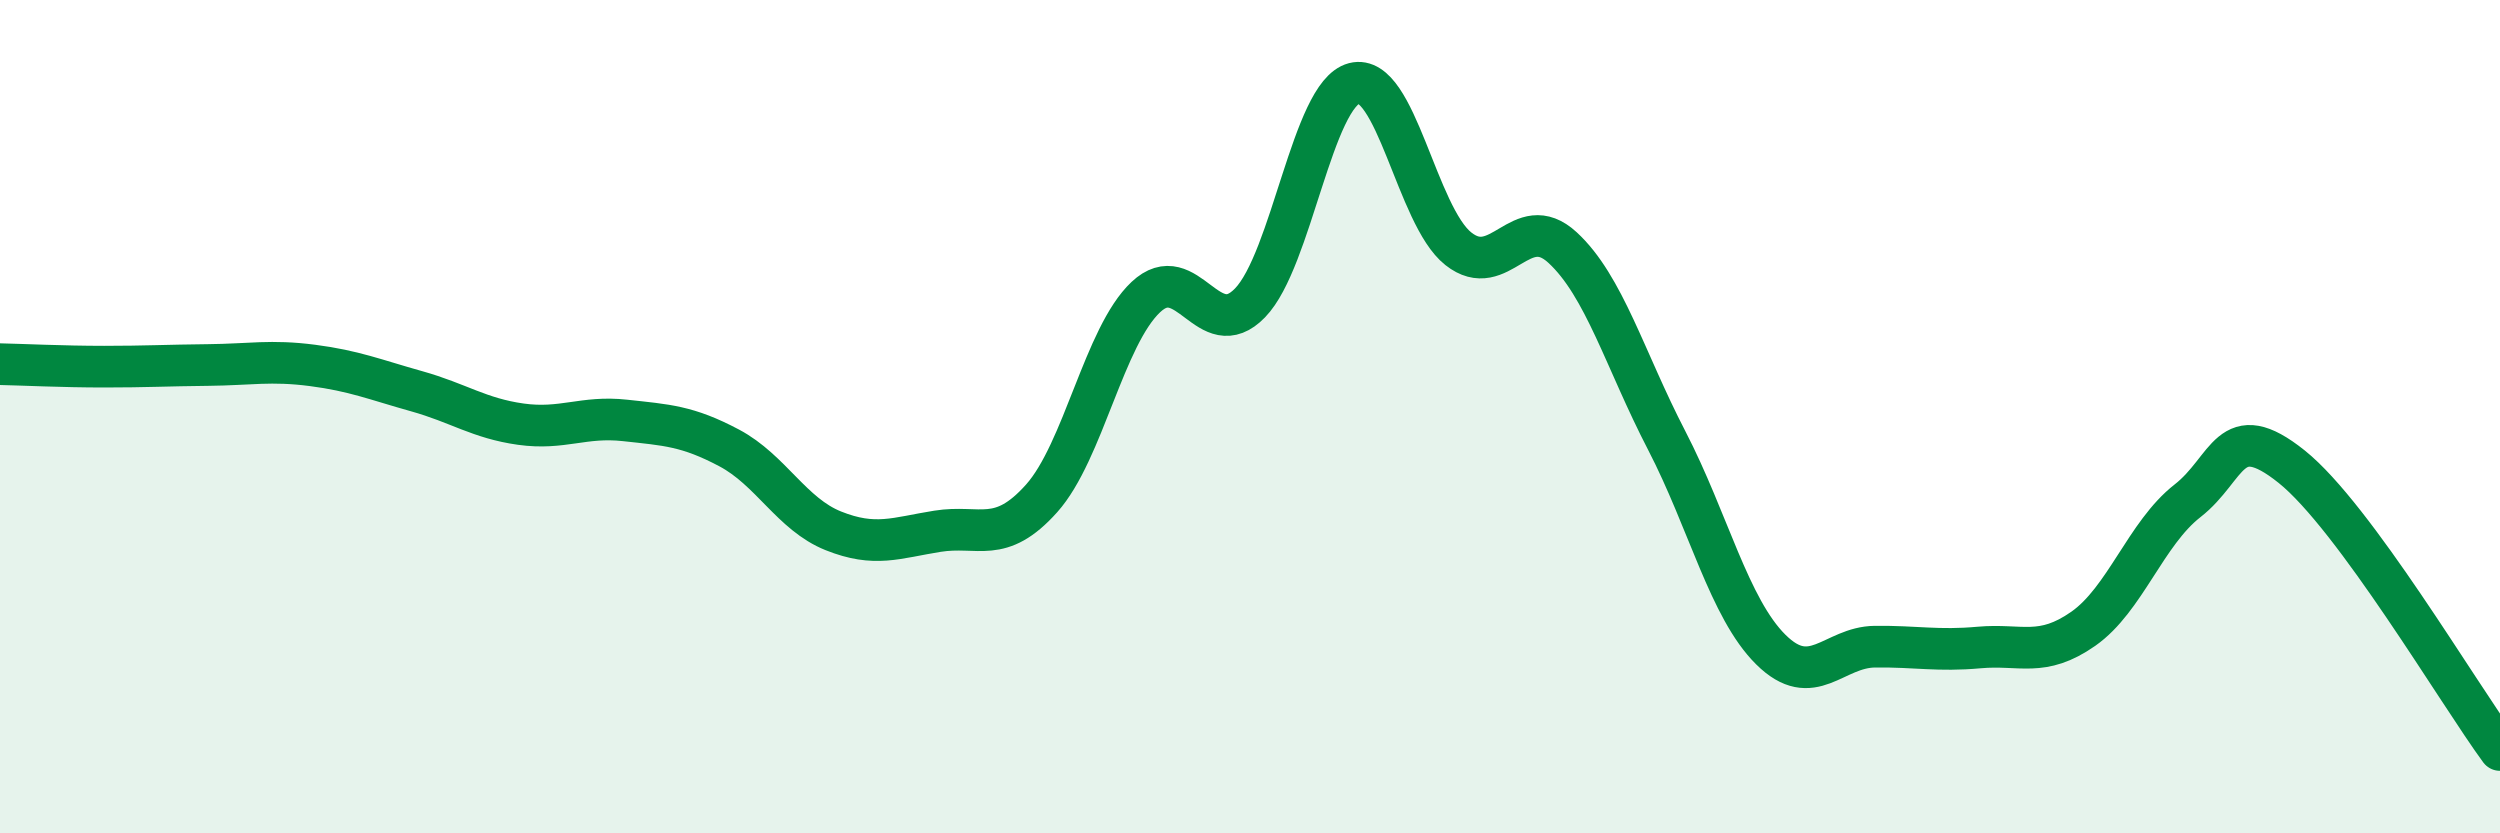
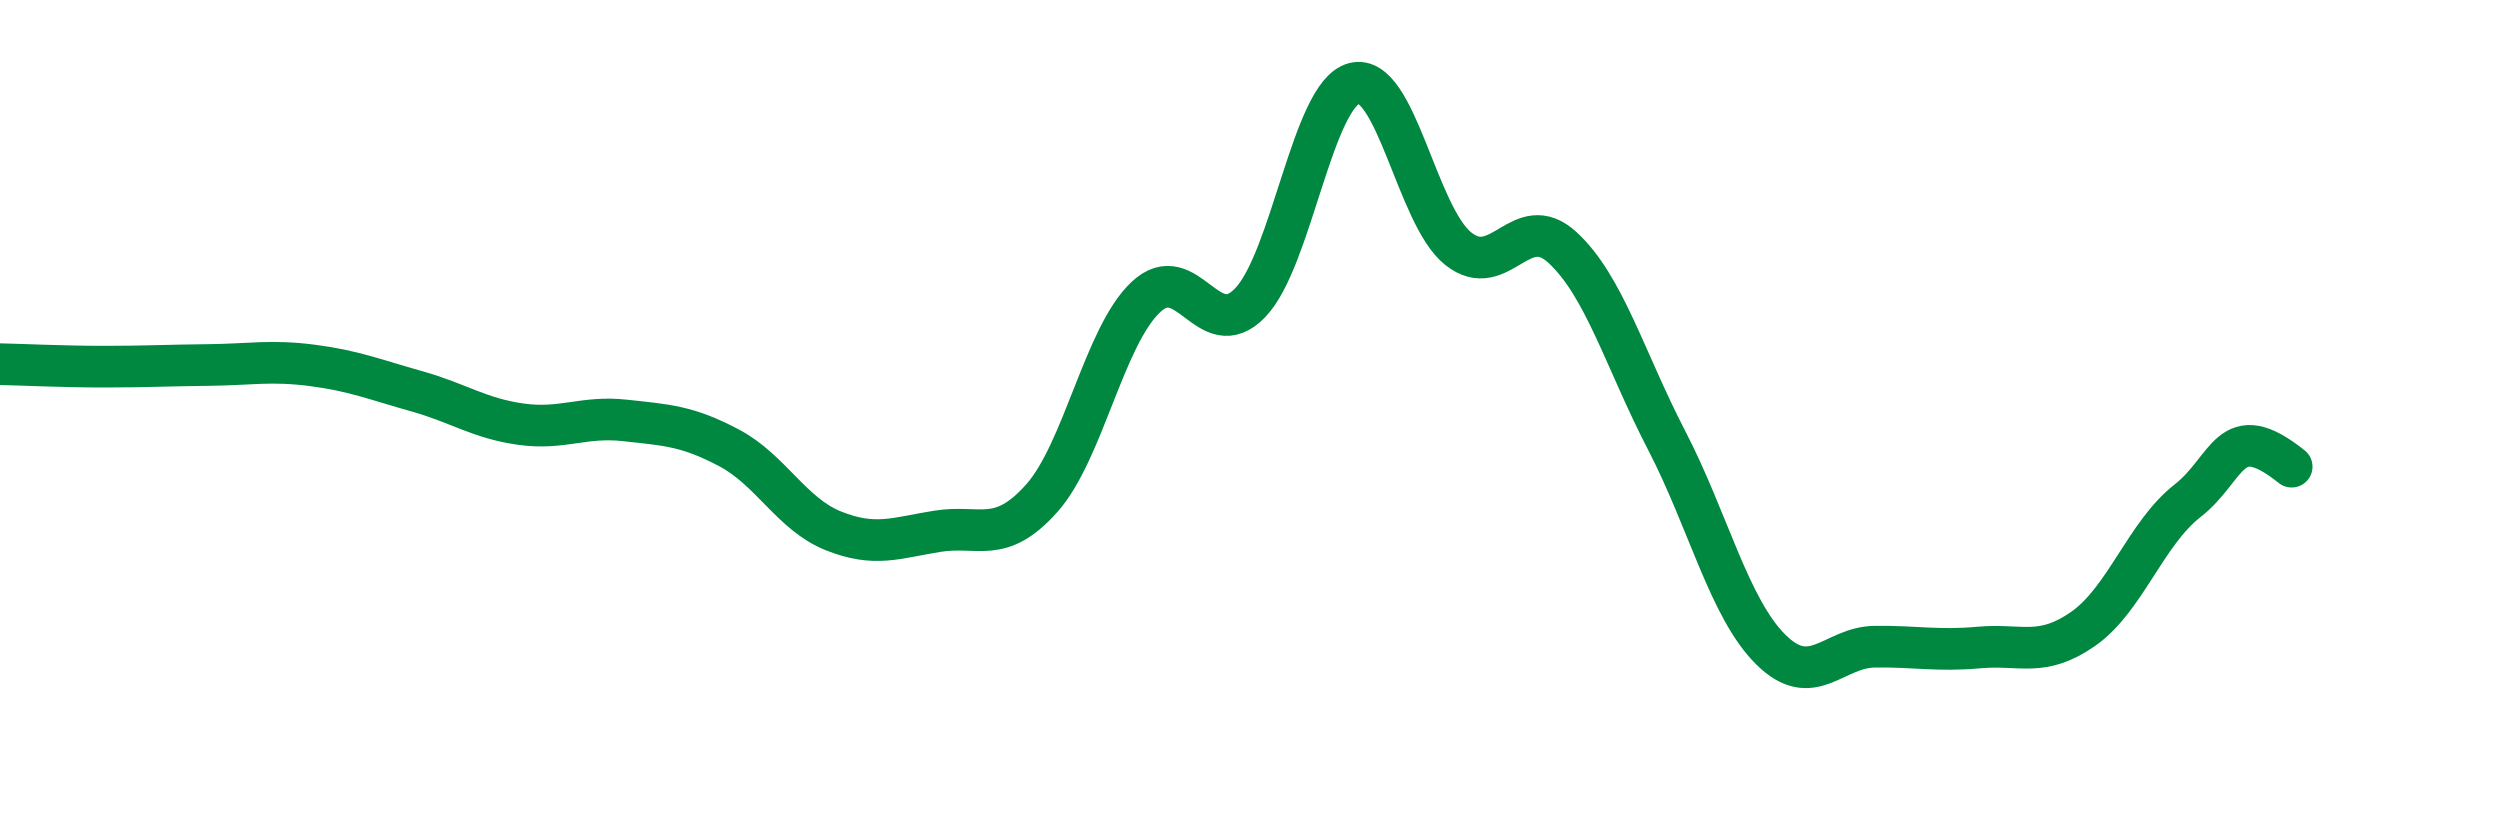
<svg xmlns="http://www.w3.org/2000/svg" width="60" height="20" viewBox="0 0 60 20">
-   <path d="M 0,8.74 C 0.5,8.75 1.5,8.8 2.5,8.8 C 3.5,8.8 4,8.77 5,8.76 C 6,8.75 6.5,8.64 7.5,8.77 C 8.5,8.9 9,9.11 10,9.39 C 11,9.67 11.5,10.04 12.5,10.18 C 13.5,10.32 14,9.98 15,10.09 C 16,10.2 16.5,10.22 17.5,10.75 C 18.5,11.28 19,12.34 20,12.74 C 21,13.14 21.5,12.91 22.5,12.75 C 23.5,12.59 24,13.08 25,11.96 C 26,10.84 26.5,8.07 27.5,7.13 C 28.5,6.19 29,8.3 30,7.27 C 31,6.24 31.5,2.26 32.5,2 C 33.5,1.74 34,5.18 35,5.97 C 36,6.76 36.5,5.02 37.5,5.94 C 38.5,6.86 39,8.64 40,10.57 C 41,12.5 41.5,14.6 42.5,15.59 C 43.5,16.58 44,15.53 45,15.52 C 46,15.51 46.5,15.63 47.5,15.54 C 48.5,15.45 49,15.79 50,15.09 C 51,14.39 51.5,12.8 52.5,12.02 C 53.5,11.24 53.5,10 55,11.2 C 56.5,12.4 59,16.64 60,18L60 20L0 20Z" fill="#008740" opacity="0.1" stroke-linecap="round" stroke-linejoin="round" />
-   <path d="M 0,8.74 C 0.5,8.75 1.5,8.8 2.5,8.8 C 3.5,8.8 4,8.77 5,8.76 C 6,8.75 6.5,8.64 7.5,8.77 C 8.5,8.9 9,9.11 10,9.39 C 11,9.67 11.5,10.04 12.5,10.18 C 13.5,10.32 14,9.98 15,10.09 C 16,10.2 16.5,10.22 17.5,10.75 C 18.5,11.28 19,12.34 20,12.74 C 21,13.14 21.5,12.91 22.5,12.75 C 23.5,12.59 24,13.08 25,11.96 C 26,10.84 26.5,8.07 27.5,7.13 C 28.5,6.19 29,8.3 30,7.27 C 31,6.24 31.5,2.26 32.5,2 C 33.5,1.74 34,5.18 35,5.97 C 36,6.76 36.5,5.02 37.5,5.94 C 38.5,6.86 39,8.64 40,10.57 C 41,12.5 41.5,14.6 42.5,15.59 C 43.5,16.58 44,15.53 45,15.52 C 46,15.51 46.5,15.63 47.5,15.54 C 48.5,15.45 49,15.79 50,15.09 C 51,14.39 51.5,12.8 52.5,12.02 C 53.5,11.24 53.5,10 55,11.2 C 56.5,12.4 59,16.64 60,18" stroke="#008740" stroke-width="1" fill="none" stroke-linecap="round" stroke-linejoin="round" />
+   <path d="M 0,8.74 C 0.5,8.75 1.5,8.8 2.5,8.8 C 3.5,8.8 4,8.77 5,8.76 C 6,8.75 6.5,8.64 7.5,8.77 C 8.5,8.9 9,9.11 10,9.39 C 11,9.67 11.5,10.04 12.5,10.18 C 13.5,10.32 14,9.98 15,10.09 C 16,10.2 16.5,10.22 17.5,10.75 C 18.5,11.28 19,12.34 20,12.74 C 21,13.14 21.5,12.91 22.5,12.75 C 23.5,12.59 24,13.08 25,11.96 C 26,10.84 26.5,8.07 27.5,7.13 C 28.5,6.19 29,8.3 30,7.27 C 31,6.24 31.5,2.26 32.5,2 C 33.5,1.74 34,5.18 35,5.97 C 36,6.76 36.5,5.02 37.5,5.94 C 38.5,6.86 39,8.64 40,10.57 C 41,12.5 41.5,14.6 42.5,15.59 C 43.5,16.58 44,15.53 45,15.52 C 46,15.51 46.5,15.63 47.5,15.54 C 48.5,15.45 49,15.79 50,15.09 C 51,14.39 51.5,12.8 52.5,12.02 C 53.5,11.24 53.5,10 55,11.2 " stroke="#008740" stroke-width="1" fill="none" stroke-linecap="round" stroke-linejoin="round" />
</svg>